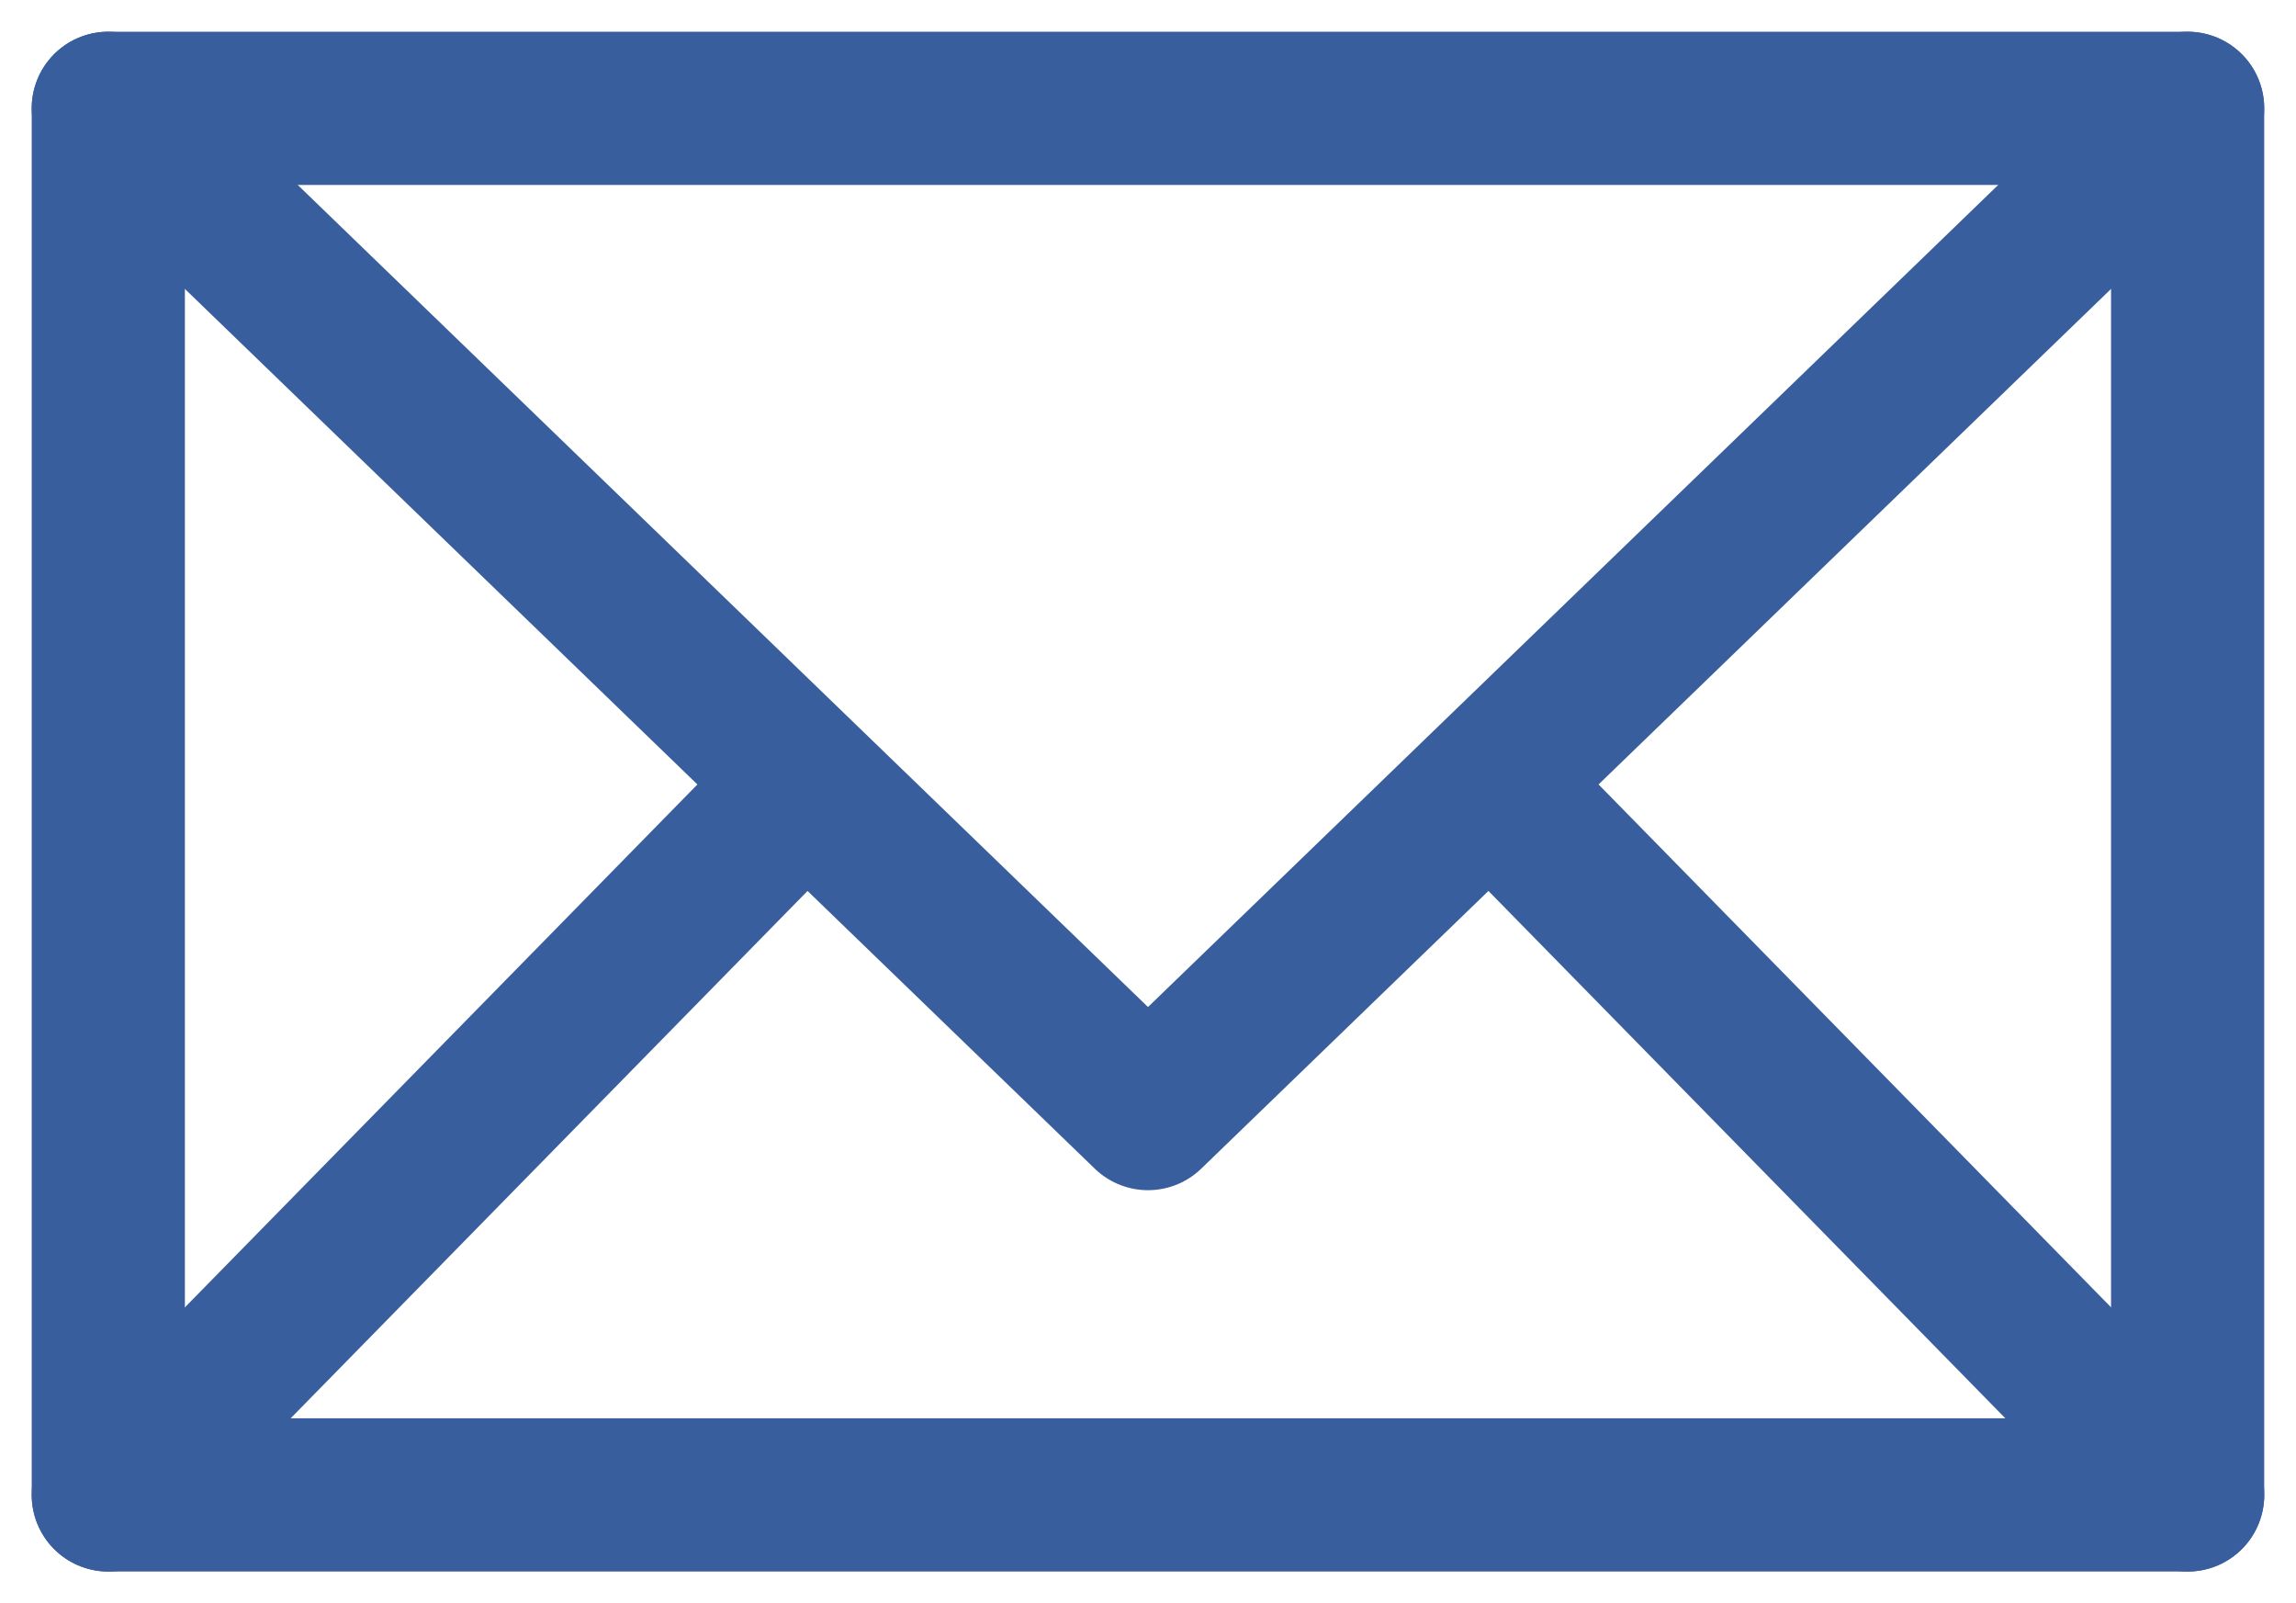
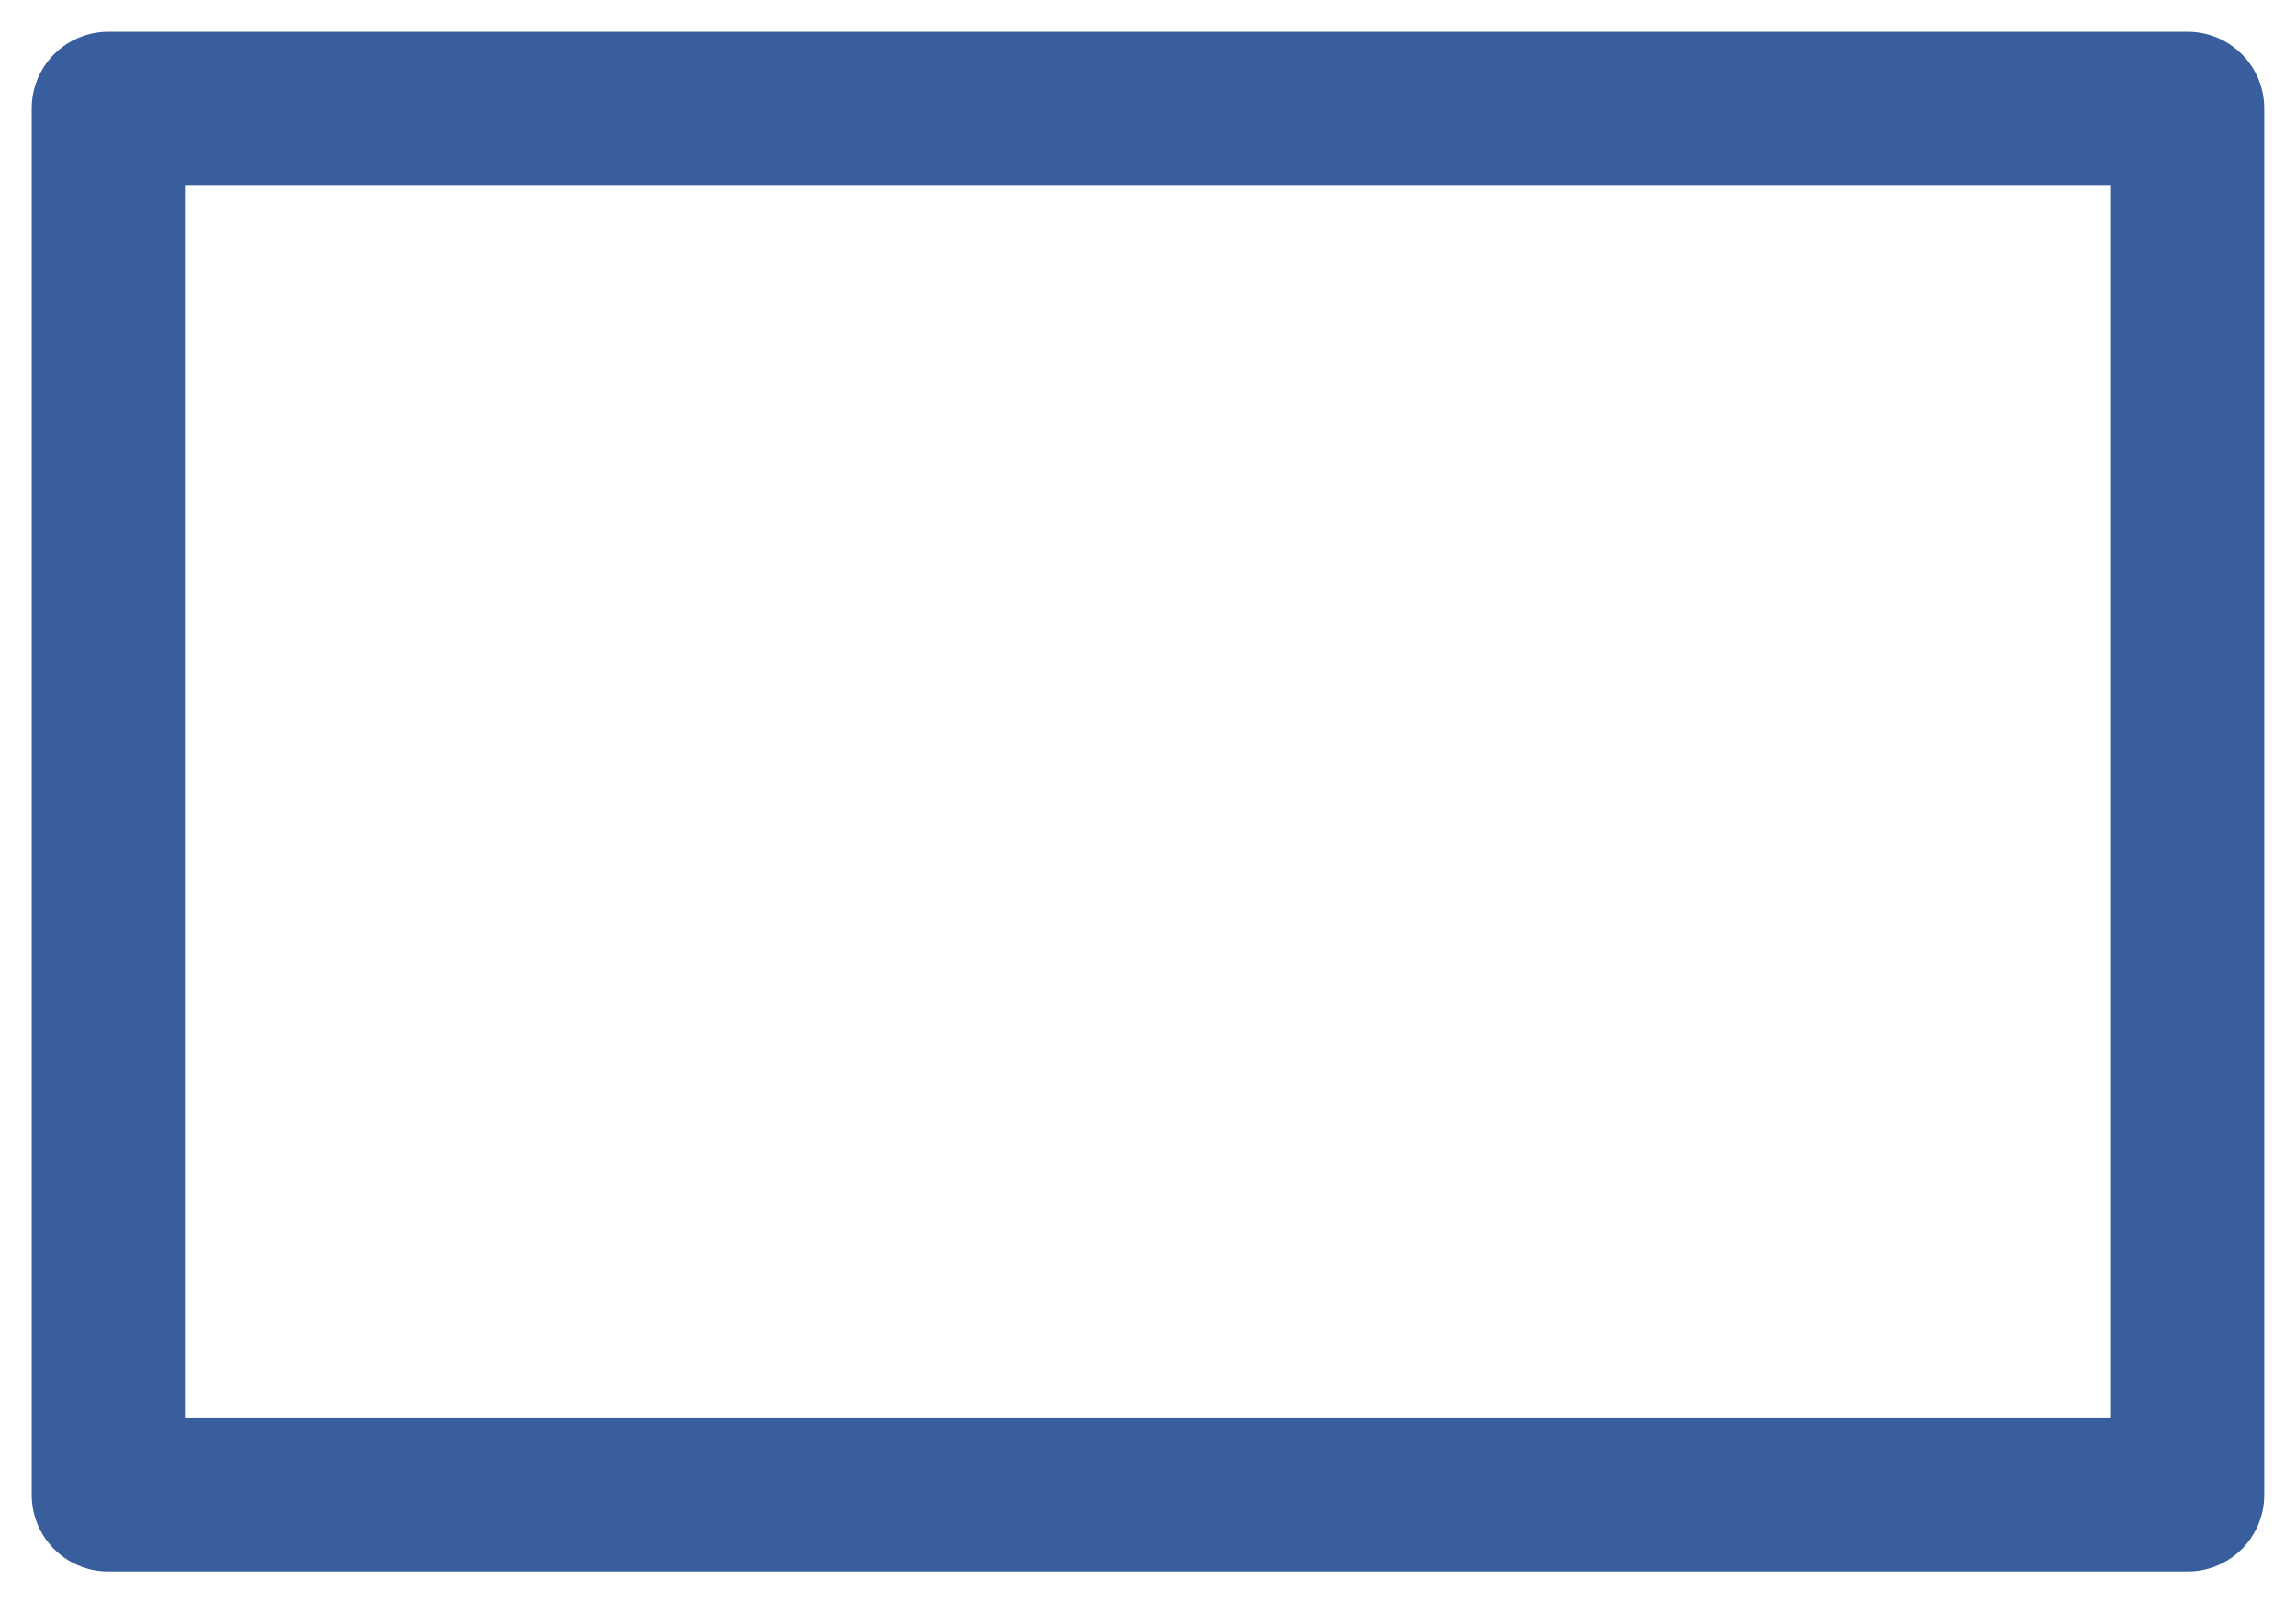
<svg xmlns="http://www.w3.org/2000/svg" width="29.978" height="20.928" viewBox="0 0 29.978 20.928">
  <g id="Orion_mail" transform="translate(-0.586 -10.586)">
-     <path id="layer2" d="M2,12,15.575,25.122,29.149,12M20.1,20.869l9.05,9.231M2,30.1l9.05-9.231" transform="translate(0)" fill="none" stroke="#385e9d" stroke-linecap="round" stroke-linejoin="round" stroke-miterlimit="10" stroke-width="2" />
    <path id="layer1" d="M2,12H29.149V30.1H2Z" transform="translate(0)" fill="none" stroke="#385e9d" stroke-linecap="round" stroke-linejoin="round" stroke-miterlimit="10" stroke-width="2" />
  </g>
</svg>